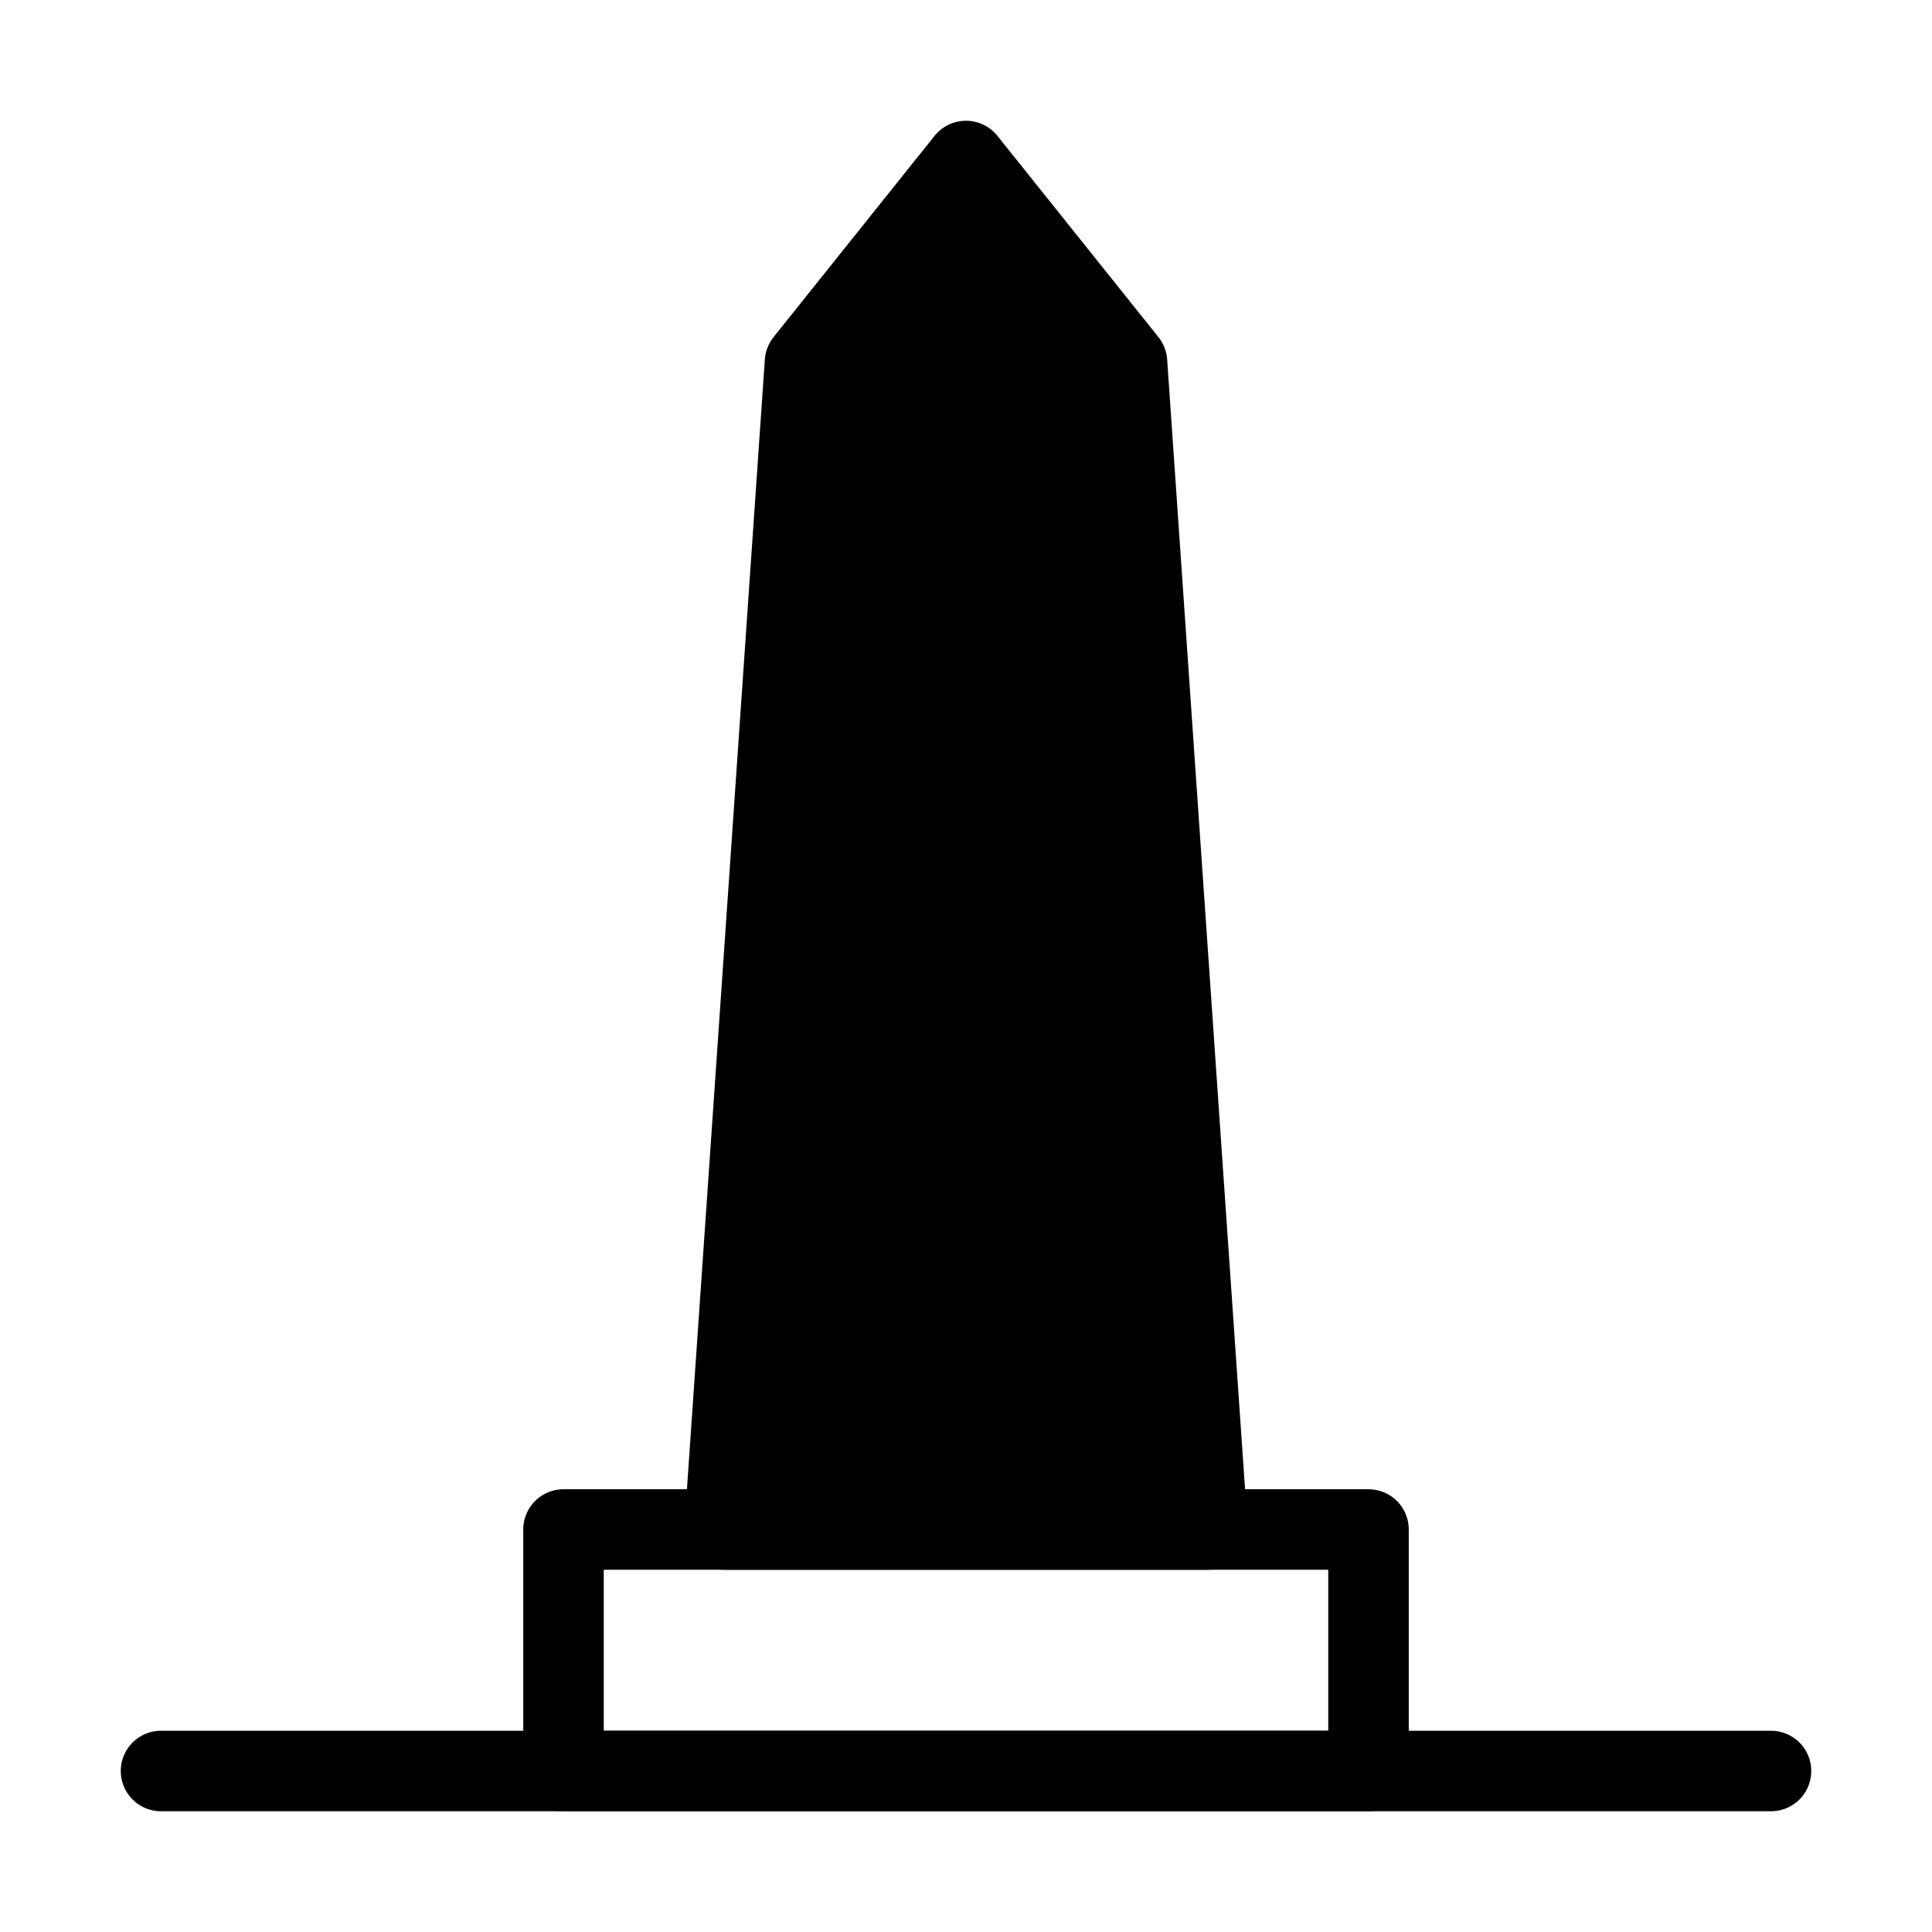
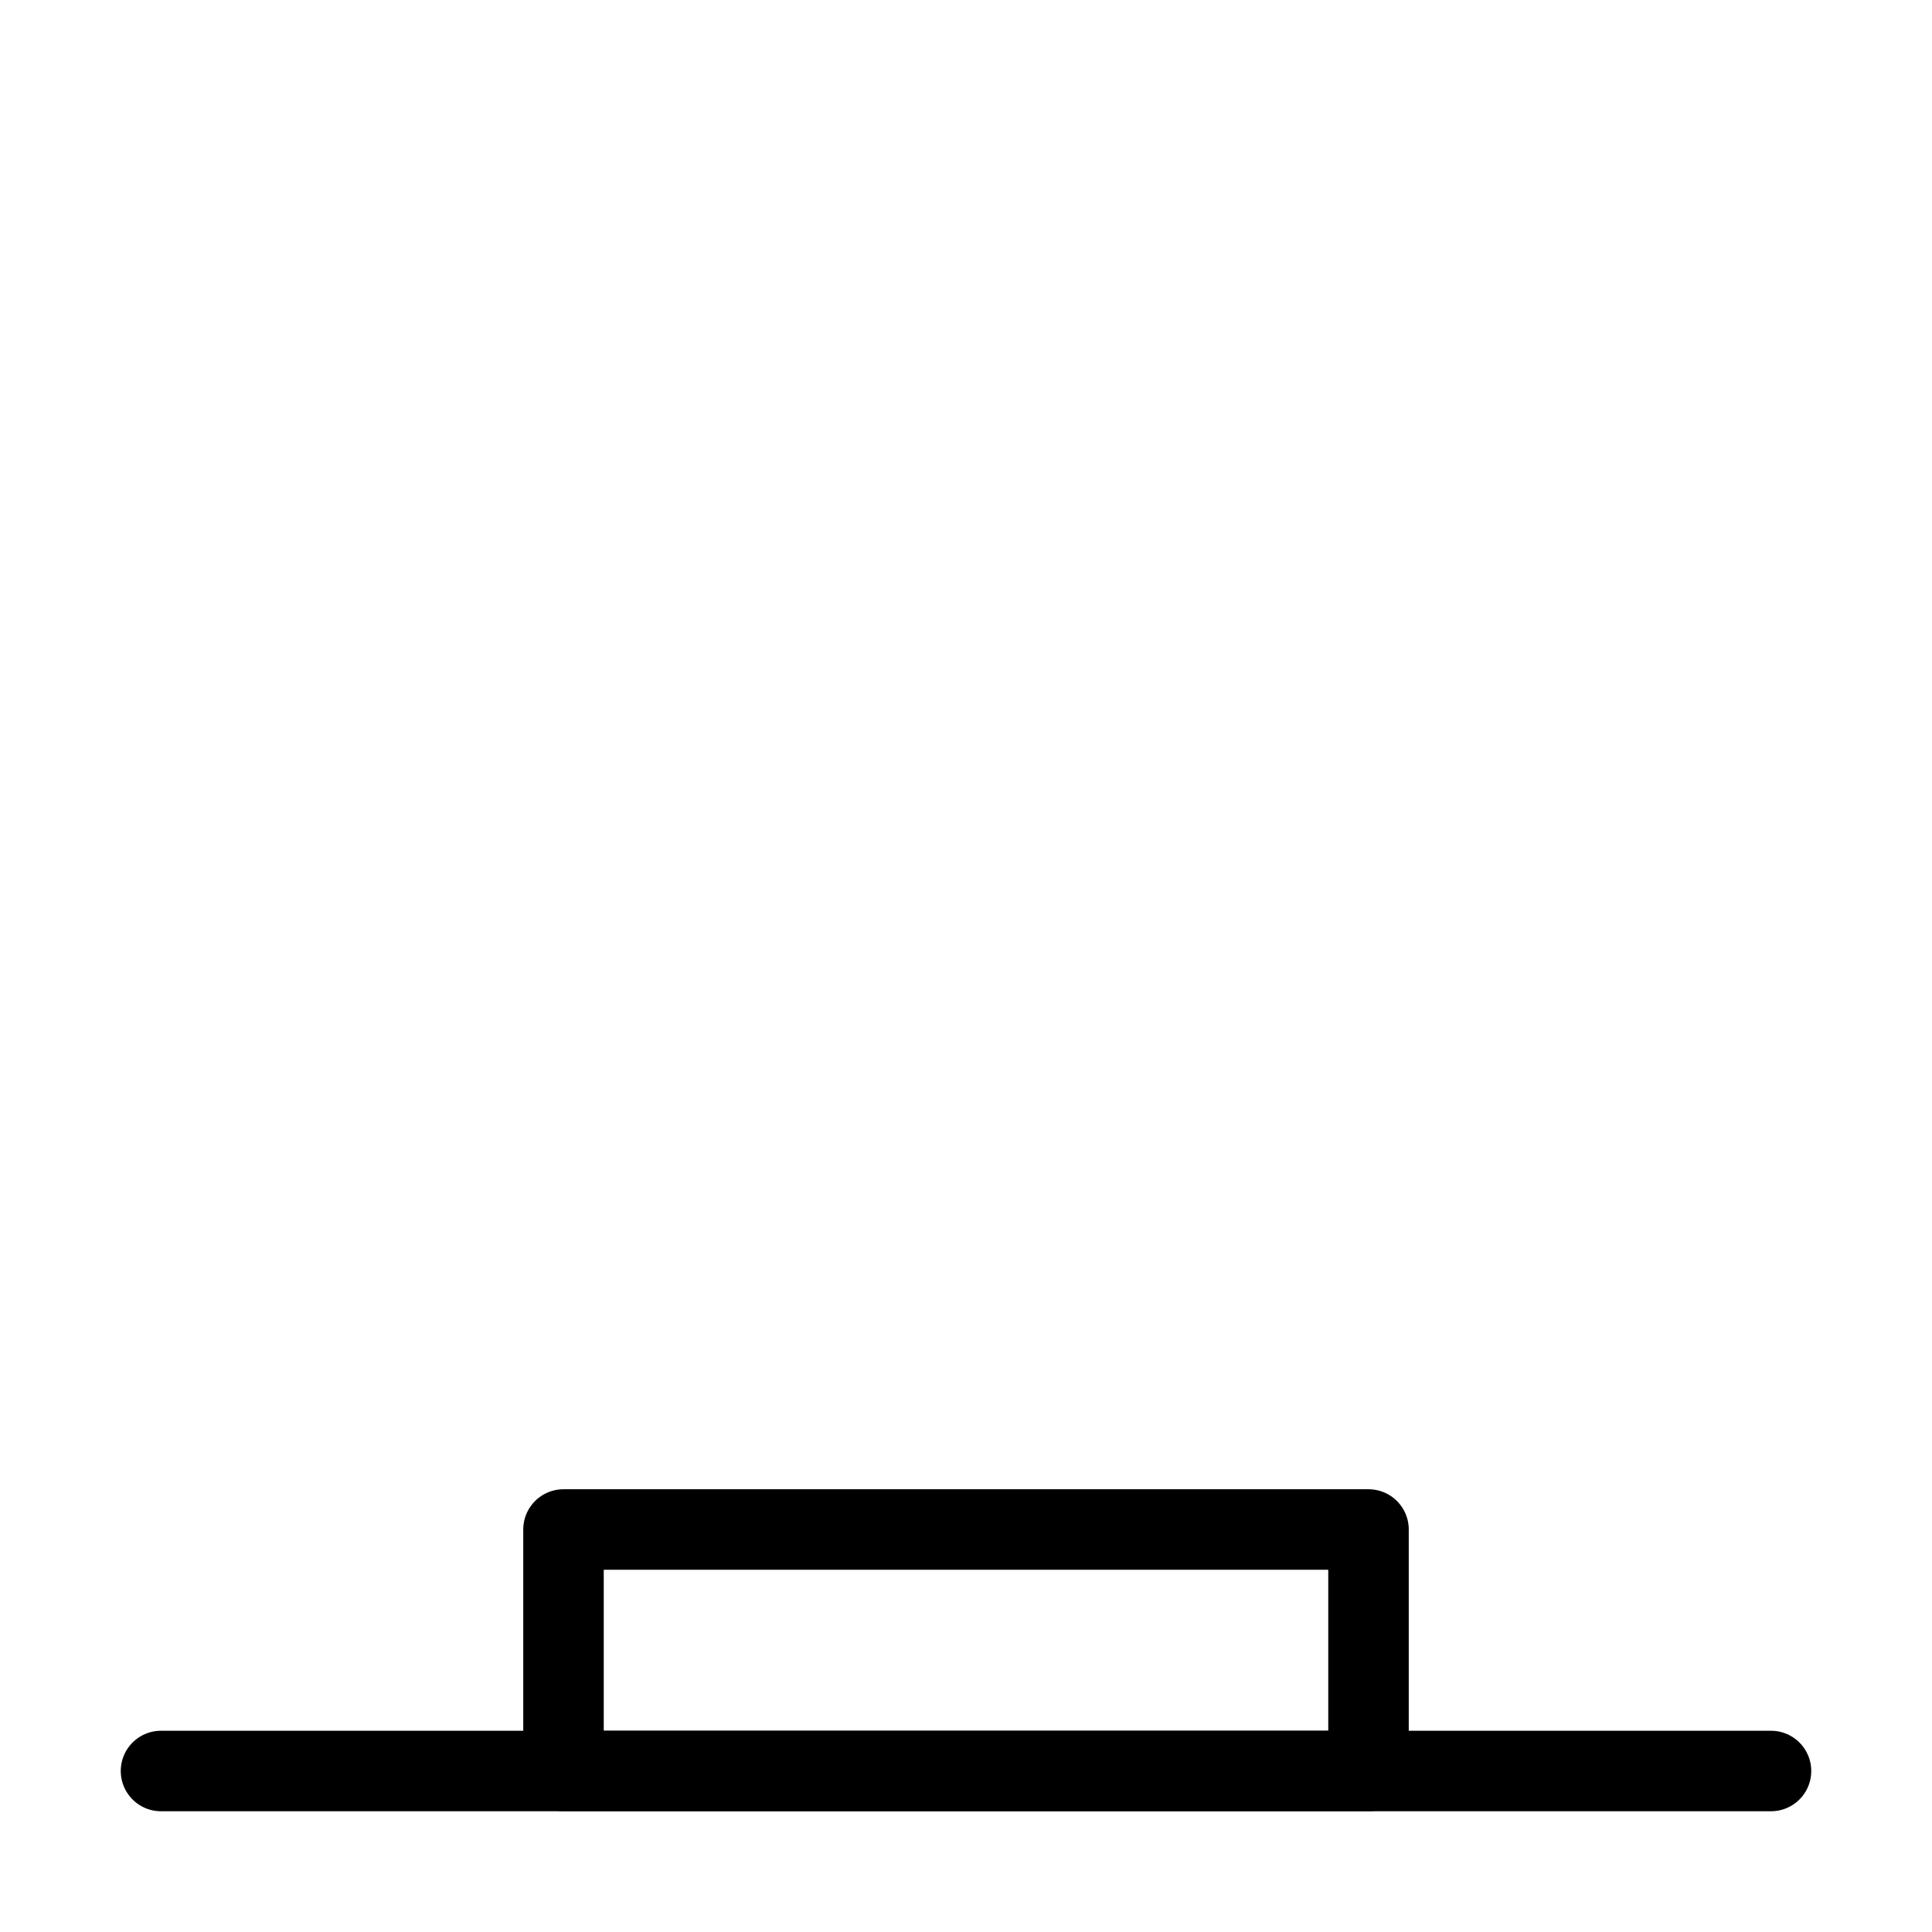
<svg xmlns="http://www.w3.org/2000/svg" viewBox="0 0 48 48" fill="none">
  <rect x="14" y="38" width="20" height="6" stroke="currentColor" stroke-width="2" stroke-linejoin="round" />
-   <path d="M18 38L20 9L24 4L28 9L30 38H18Z" fill="currentColor" stroke="currentColor" stroke-width="2" stroke-linejoin="round" />
  <path d="M4 44H44" stroke="currentColor" stroke-width="2" stroke-linecap="round" stroke-linejoin="round" />
</svg>